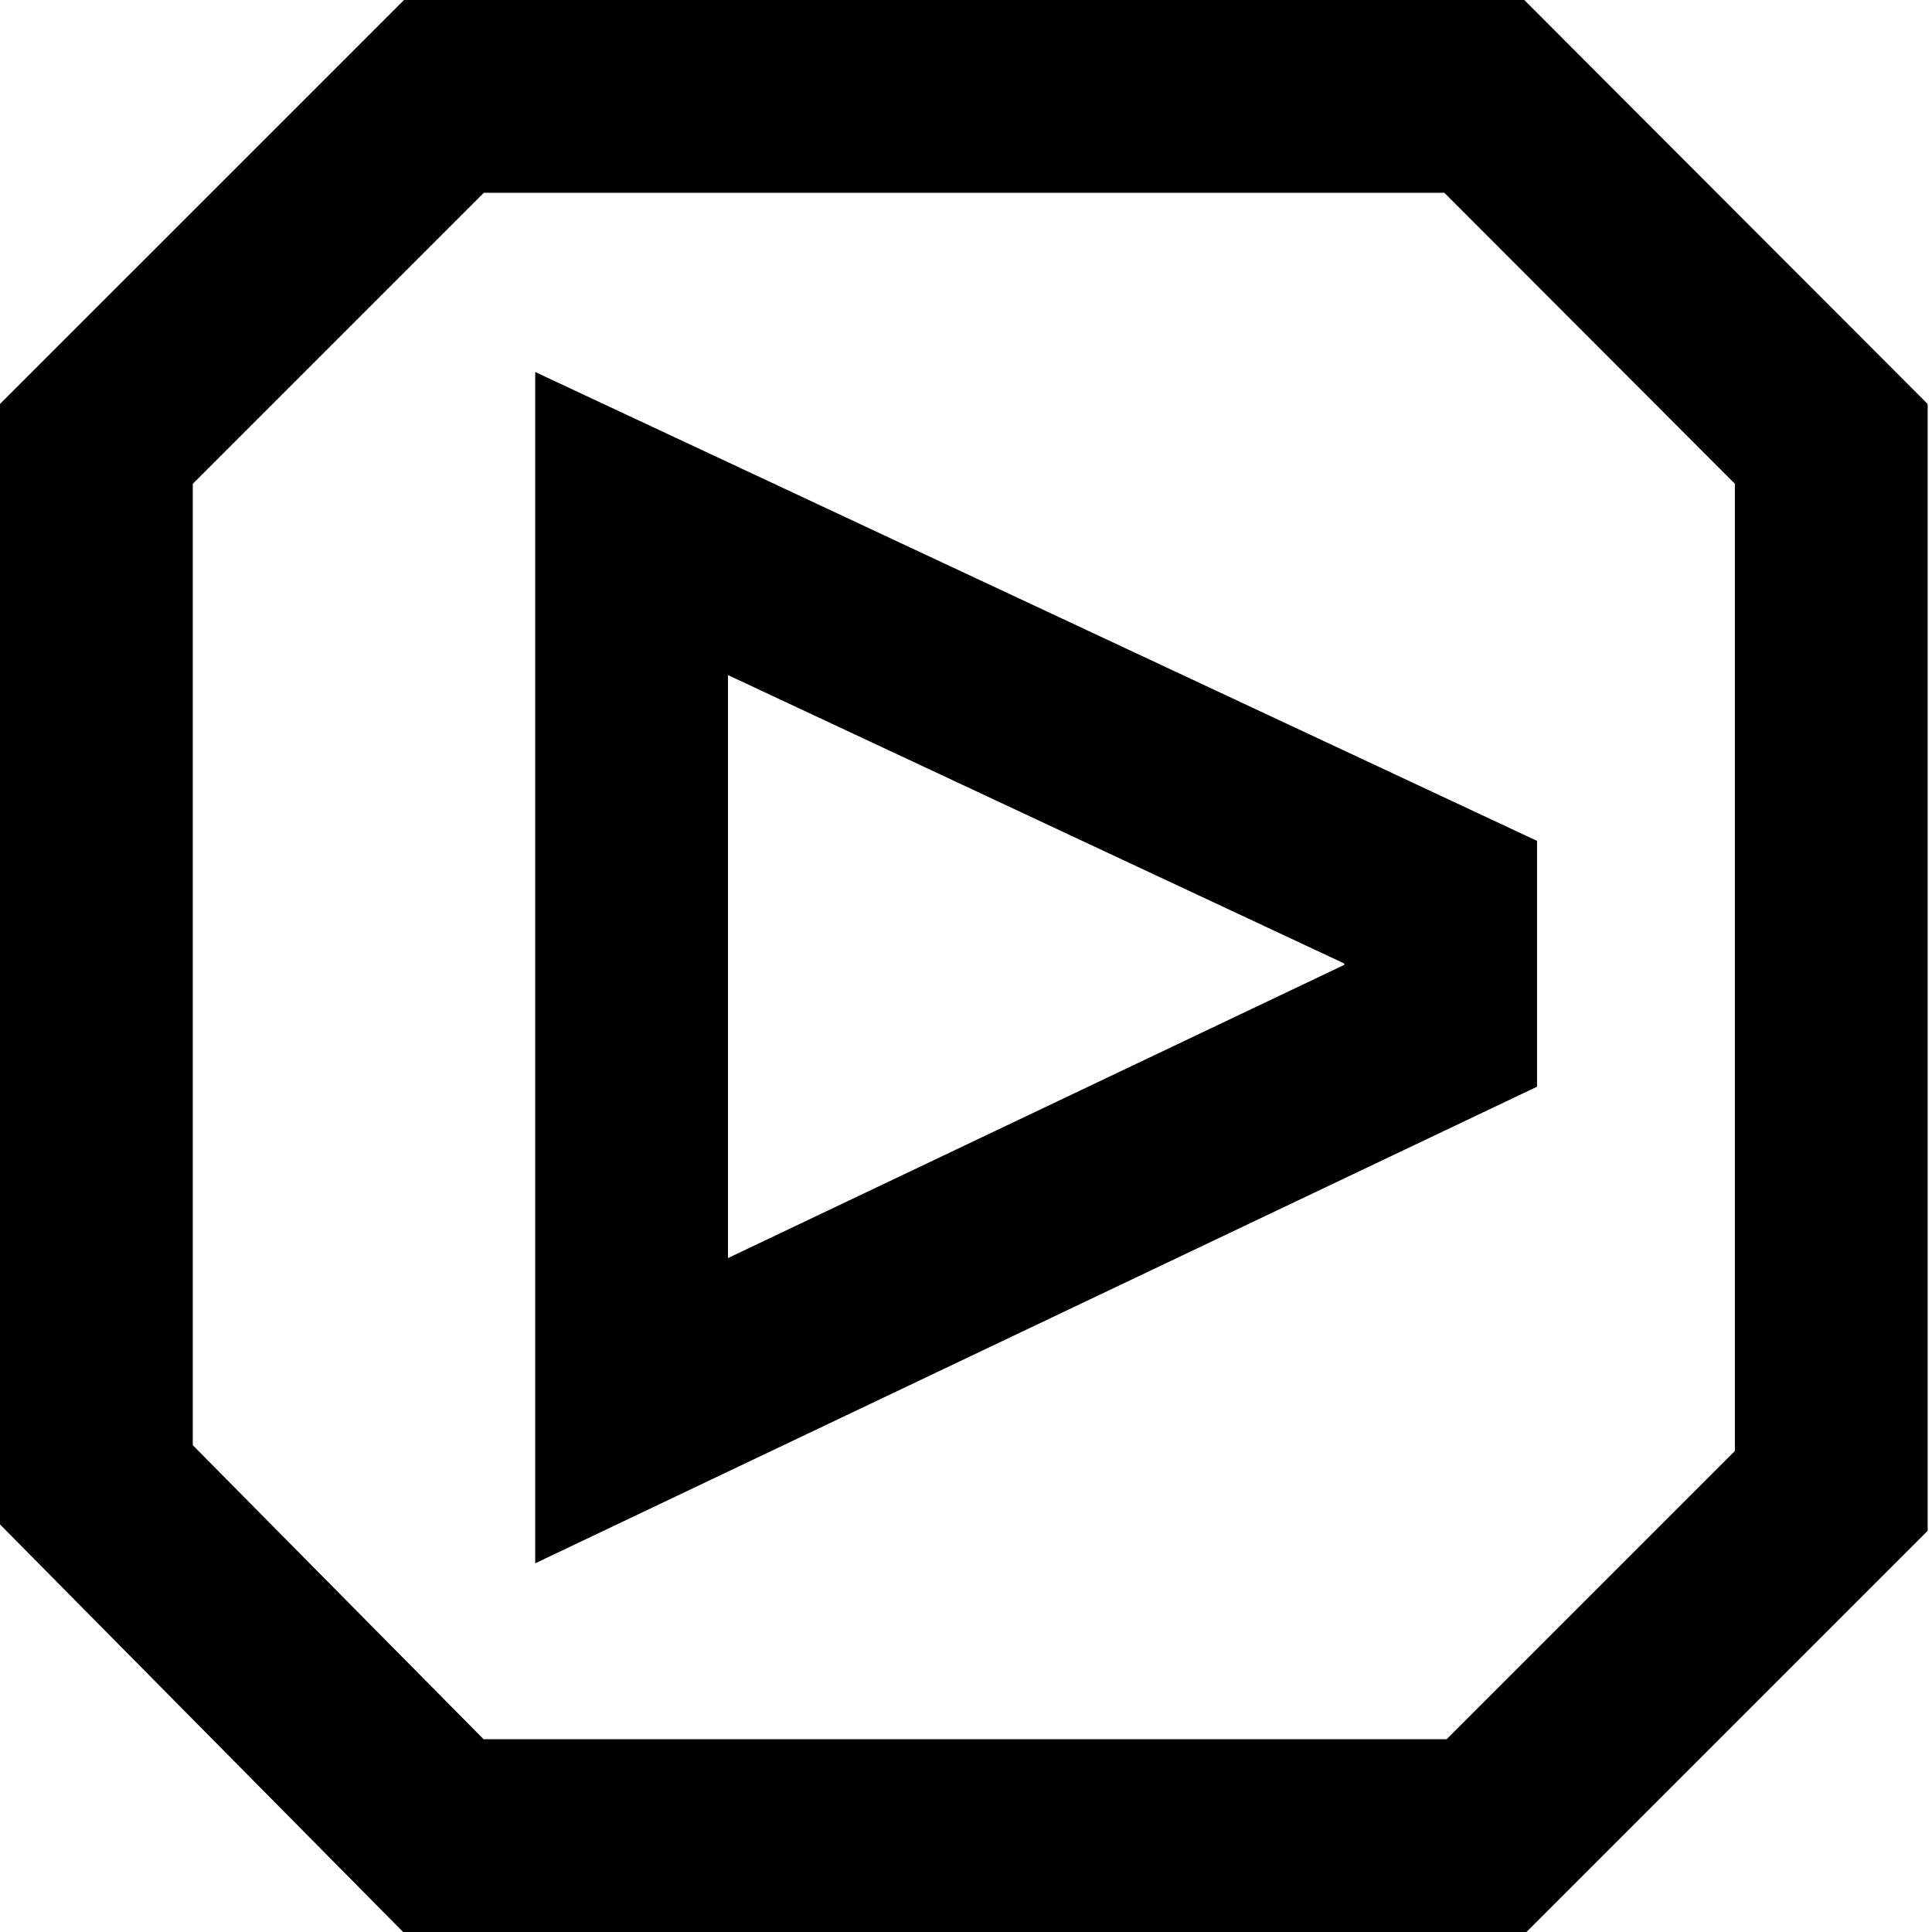
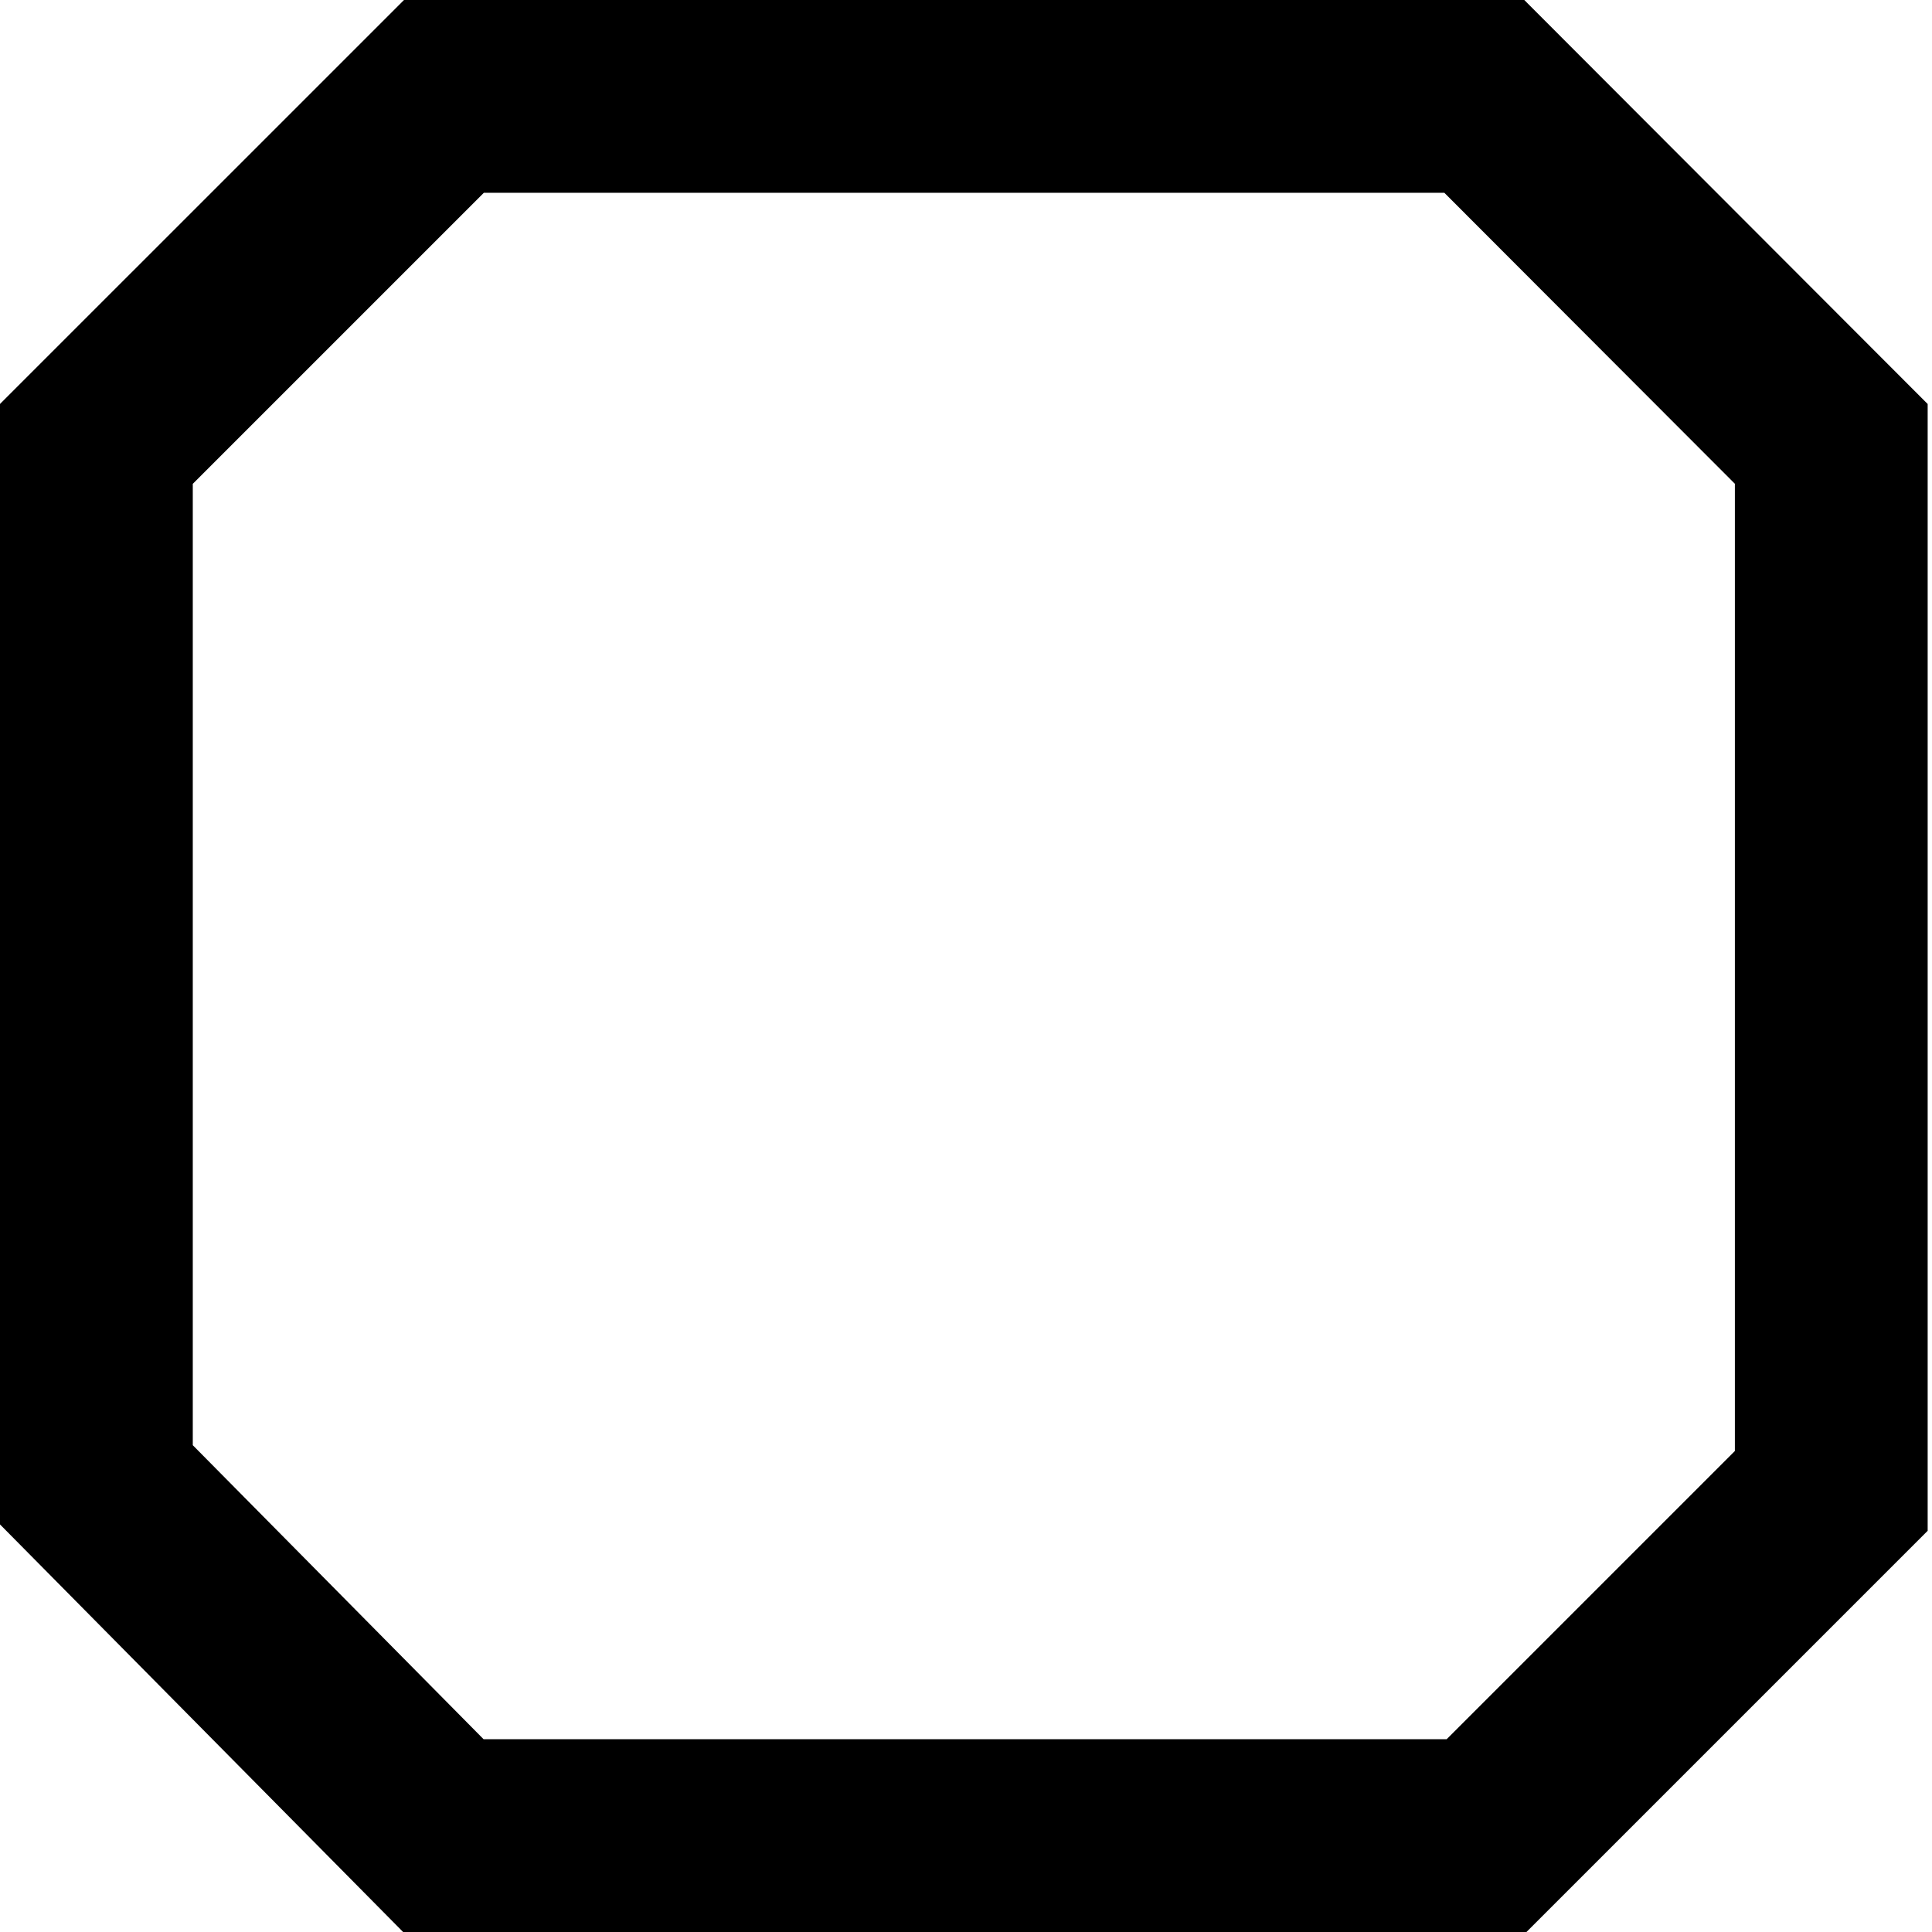
<svg xmlns="http://www.w3.org/2000/svg" width="102" height="102" viewBox="0 0 102 102" fill="none">
  <path d="M80.591 102H21.282L0 80.482V21.327L21.329 0H80.474L101.771 21.329V80.819L80.593 101.997L80.591 102ZM25.533 91.822H76.376L91.593 76.605V25.541L76.254 10.178H25.544L10.178 25.544V76.299L25.531 91.822H25.533Z" fill="black" />
-   <path d="M28.256 82.533V19.64L81.149 44.394V57.372L28.256 82.535V82.533ZM38.434 35.641V66.42L70.971 50.94V50.868L38.434 35.641Z" fill="black" />
</svg>